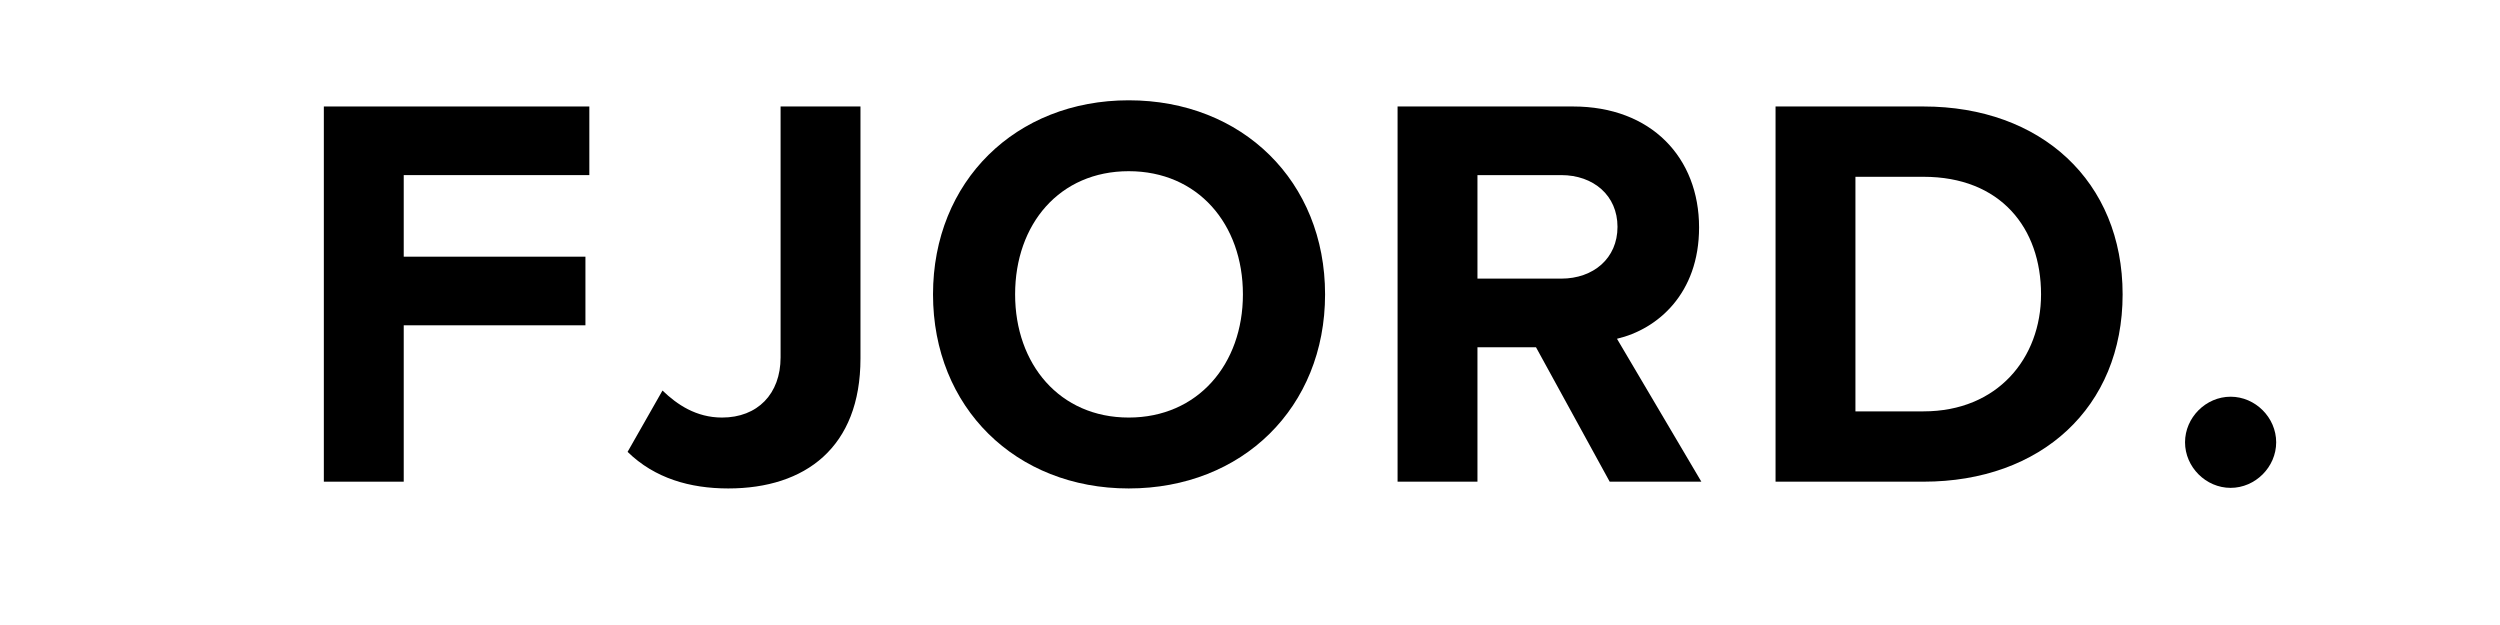
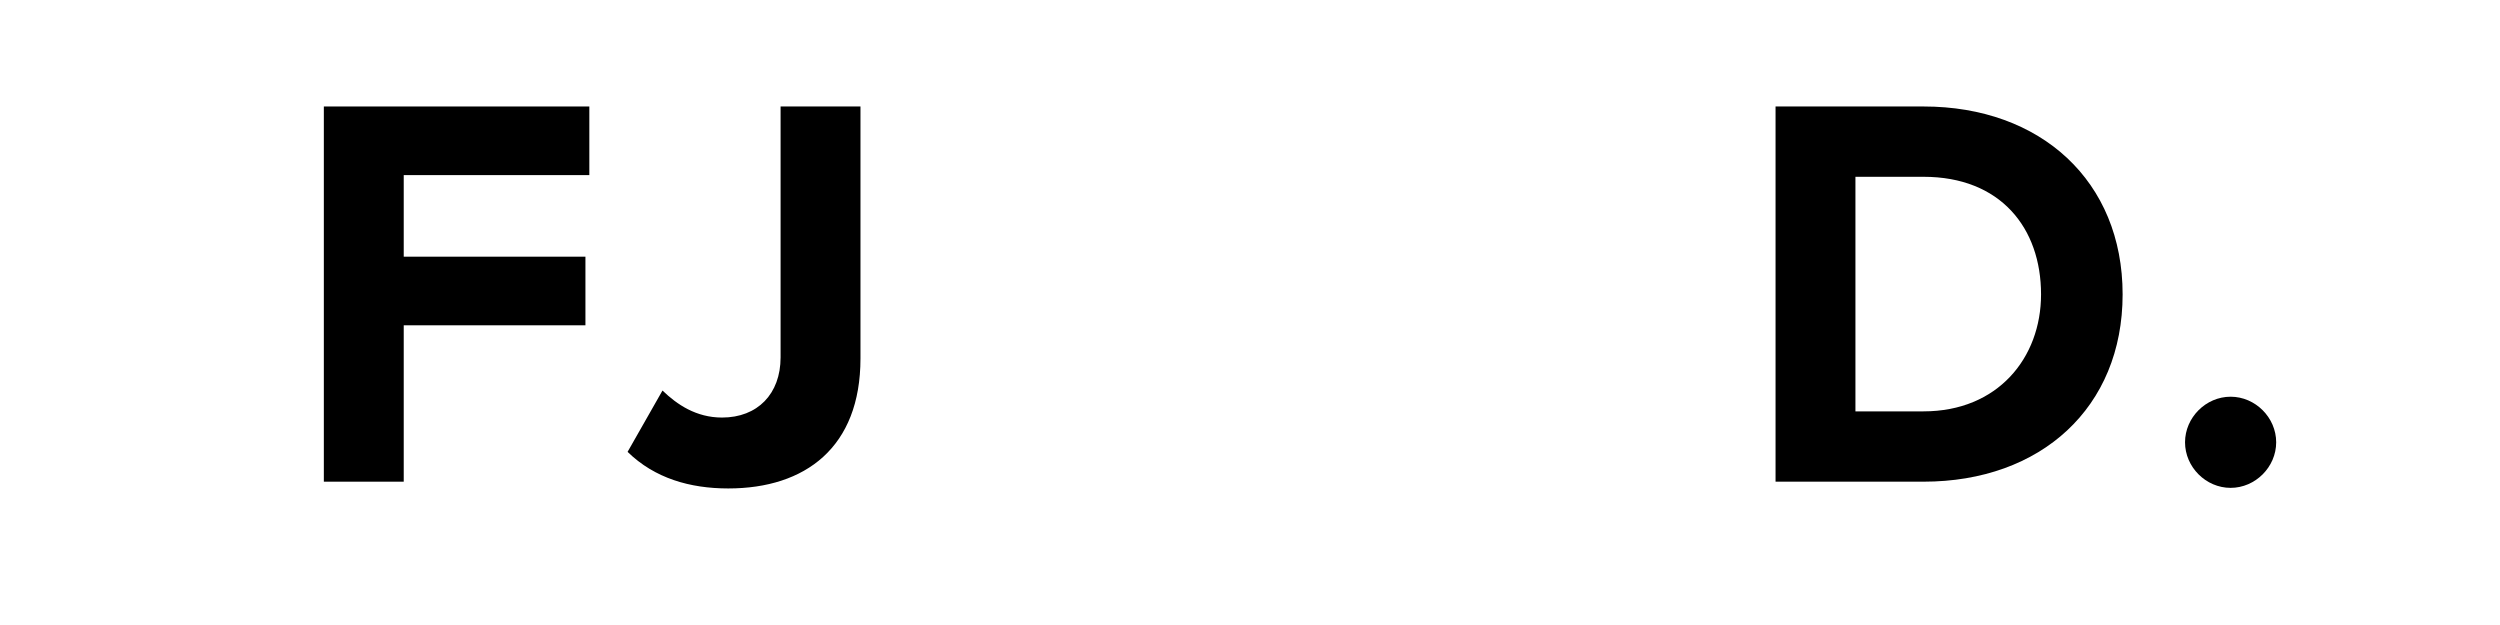
<svg xmlns="http://www.w3.org/2000/svg" version="1.0" preserveAspectRatio="xMidYMid meet" height="200" viewBox="0 0 600 150" zoomAndPan="magnify" width="800">
  <defs>
    <g />
  </defs>
  <g fill-opacity="1" fill="#000000">
    <g transform="translate(68.816, 115.603)">
      <g>
        <path d="M 28.078 0 L 28.078 -37.531 L 71.688 -37.531 L 71.688 -54 L 28.078 -54 L 28.078 -73.578 L 72.625 -73.578 L 72.625 -90.047 L 8.906 -90.047 L 8.906 0 Z M 28.078 0" />
      </g>
    </g>
  </g>
  <g fill-opacity="1" fill="#000000">
    <g transform="translate(149.81, 115.603)">
      <g>
        <path d="M 0.812 -7.156 C 7.297 -0.812 15.797 1.625 24.969 1.625 C 43.469 1.625 56.703 -8.234 56.703 -29.562 L 56.703 -90.047 L 37.531 -90.047 L 37.531 -29.828 C 37.531 -21.062 32 -15.391 23.484 -15.391 C 17.281 -15.391 12.688 -18.5 9.188 -21.875 Z M 0.812 -7.156" />
      </g>
    </g>
  </g>
  <g fill-opacity="1" fill="#000000">
    <g transform="translate(219.33, 115.603)">
      <g>
-         <path d="M 4.594 -44.953 C 4.594 -17.812 24.438 1.625 51.562 1.625 C 78.844 1.625 98.688 -17.812 98.688 -44.953 C 98.688 -72.094 78.844 -91.531 51.562 -91.531 C 24.438 -91.531 4.594 -72.094 4.594 -44.953 Z M 78.969 -44.953 C 78.969 -28.219 68.172 -15.391 51.562 -15.391 C 34.969 -15.391 24.297 -28.219 24.297 -44.953 C 24.297 -61.828 34.969 -74.516 51.562 -74.516 C 68.172 -74.516 78.969 -61.828 78.969 -44.953 Z M 78.969 -44.953" />
-       </g>
+         </g>
    </g>
  </g>
  <g fill-opacity="1" fill="#000000">
    <g transform="translate(326.512, 115.603)">
      <g>
-         <path d="M 81.812 0 L 61.562 -34.297 C 71.281 -36.578 81.266 -45.094 81.266 -61.016 C 81.266 -77.766 69.797 -90.047 51.031 -90.047 L 8.906 -90.047 L 8.906 0 L 28.078 0 L 28.078 -32.266 L 42.125 -32.266 L 59.812 0 Z M 61.688 -61.156 C 61.688 -53.594 55.891 -48.734 48.188 -48.734 L 28.078 -48.734 L 28.078 -73.578 L 48.188 -73.578 C 55.891 -73.578 61.688 -68.719 61.688 -61.156 Z M 61.688 -61.156" />
-       </g>
+         </g>
    </g>
  </g>
  <g fill-opacity="1" fill="#000000">
    <g transform="translate(417.226, 115.603)">
      <g>
        <path d="M 44.422 0 C 72.625 0 92.203 -17.812 92.203 -44.953 C 92.203 -72.094 72.625 -90.047 44.422 -90.047 L 8.906 -90.047 L 8.906 0 Z M 28.078 -73.172 L 44.422 -73.172 C 62.906 -73.172 72.625 -60.891 72.625 -44.953 C 72.625 -29.703 62.234 -16.875 44.422 -16.875 L 28.078 -16.875 Z M 28.078 -73.172" />
      </g>
    </g>
  </g>
  <g fill-opacity="1" fill="#000000">
    <g transform="translate(518.064, 115.603)">
      <g>
        <path d="M 6.344 -9.453 C 6.344 -3.516 11.344 1.484 17.281 1.484 C 23.219 1.484 28.219 -3.516 28.219 -9.453 C 28.219 -15.391 23.219 -20.391 17.281 -20.391 C 11.344 -20.391 6.344 -15.391 6.344 -9.453 Z M 6.344 -9.453" />
      </g>
    </g>
  </g>
</svg>